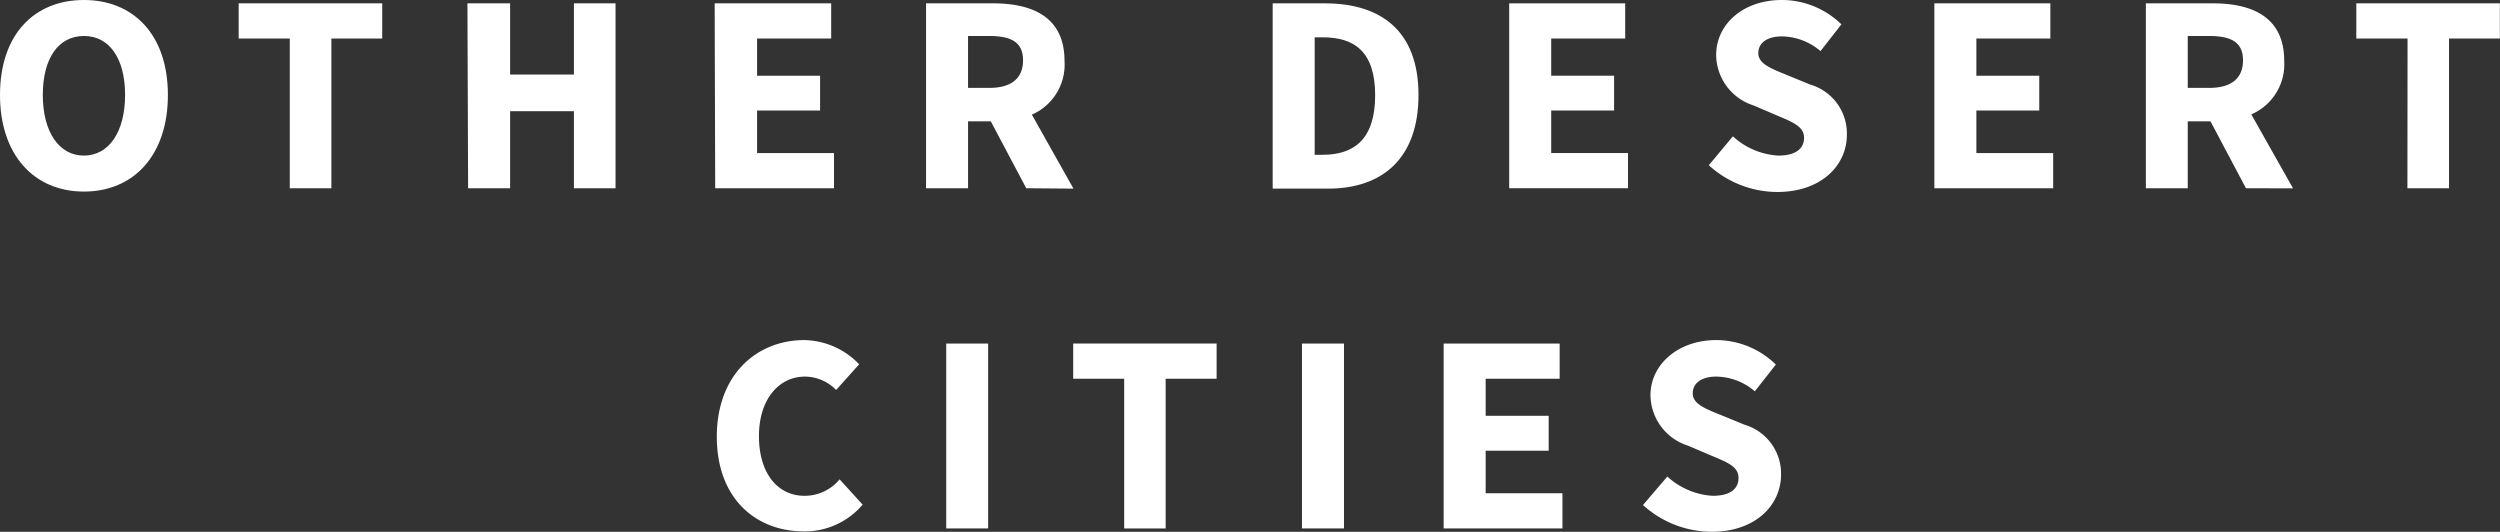
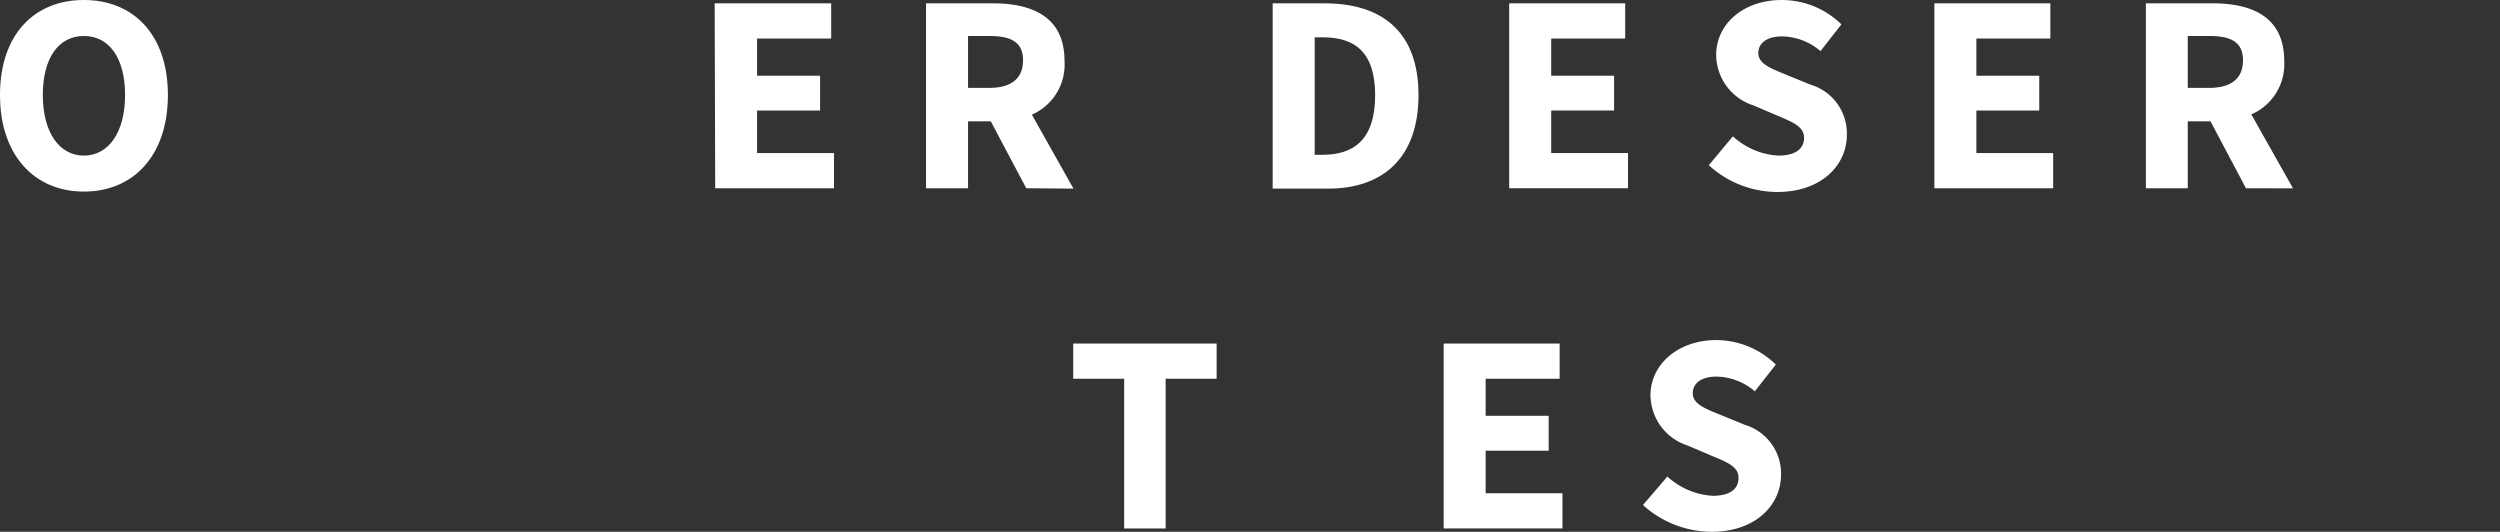
<svg xmlns="http://www.w3.org/2000/svg" id="Layer_1" data-name="Layer 1" viewBox="0 0 186.87 39.75">
  <rect x="0" y="0" width="186.87" height="39.75" fill="#333333" stroke="none" />
  <defs>
    <style> .cls-1 { fill: #fff; } </style>
  </defs>
  <title>ODC logo</title>
  <g>
    <path class="cls-1" d="M94.87,32.53c0-4.52,2.56-7.1,6.27-7.1s6.28,2.6,6.28,7.1-2.55,7.22-6.28,7.22S94.87,37,94.87,32.53Zm9.35,0c0-2.76-1.19-4.41-3.08-4.41s-3.07,1.65-3.07,4.41,1.21,4.53,3.07,4.53S104.22,35.3,104.22,32.53Z" transform="translate(-94.87 -25.43)" />
-     <path class="cls-1" d="M116.53,28.31h-3.82V25.68h10.73v2.63h-3.8V39.5h-3.11Z" transform="translate(-94.87 -25.43)" />
-     <path class="cls-1" d="M129.81,25.68H133V31h4.77V25.68h3.11V39.5h-3.11V33.74H133V39.5h-3.14Z" transform="translate(-94.87 -25.43)" />
    <path class="cls-1" d="M148.29,25.68H157v2.63h-5.54v2.78h4.71v2.6h-4.71v3.18h5.75V39.5h-8.88Z" transform="translate(-94.87 -25.43)" />
    <path class="cls-1" d="M171.58,39.5l-2.65-5h-1.7v5h-3.14V25.68h5c2.93,0,5.35,1,5.35,4.3A4.08,4.08,0,0,1,172,34l3.11,5.53ZM167.23,32h1.59c1.63,0,2.52-.7,2.52-2.06s-.89-1.82-2.52-1.82h-1.59Z" transform="translate(-94.87 -25.43)" />
    <path class="cls-1" d="M190,25.68h3.9c4.24,0,7,2.1,7,6.85s-2.71,7-6.76,7H190ZM193.74,37c2.33,0,3.92-1.15,3.92-4.45s-1.59-4.33-3.92-4.33h-.6V37Z" transform="translate(-94.87 -25.43)" />
    <path class="cls-1" d="M207.68,25.68h8.67v2.63h-5.53v2.78h4.7v2.6h-4.7v3.18h5.74V39.5h-8.88Z" transform="translate(-94.87 -25.43)" />
    <path class="cls-1" d="M224.4,35.62a5.46,5.46,0,0,0,3.39,1.44c1.29,0,1.93-.51,1.93-1.33s-.79-1.15-2-1.66l-1.78-.76a4,4,0,0,1-2.79-3.77c0-2.29,2-4.11,4.91-4.11a6.37,6.37,0,0,1,4.45,1.82l-1.56,2a4.55,4.55,0,0,0-2.89-1.1c-1.06,0-1.76.46-1.76,1.25s.92,1.14,2.12,1.63l1.76.72a3.81,3.81,0,0,1,2.74,3.75c0,2.29-1.91,4.28-5.2,4.28a7.61,7.61,0,0,1-5.12-2Z" transform="translate(-94.87 -25.43)" />
    <path class="cls-1" d="M239.46,25.68h8.67v2.63H242.6v2.78h4.7v2.6h-4.7v3.18h5.74V39.5h-8.88Z" transform="translate(-94.87 -25.43)" />
    <path class="cls-1" d="M262.75,39.5l-2.65-5h-1.7v5h-3.13V25.68h5c2.92,0,5.34,1,5.34,4.3a4.08,4.08,0,0,1-2.46,4l3.12,5.53ZM258.4,32H260c1.64,0,2.53-.7,2.53-2.06s-.89-1.82-2.53-1.82H258.4Z" transform="translate(-94.87 -25.43)" />
-     <path class="cls-1" d="M274.83,28.31H271V25.68h10.73v2.63h-3.8V39.5h-3.11Z" transform="translate(-94.87 -25.43)" />
-     <path class="cls-1" d="M155,50.85a5.81,5.81,0,0,1,4.09,1.81l-1.72,1.92a3.28,3.28,0,0,0-2.33-1c-1.93,0-3.44,1.67-3.44,4.45S153,62.49,155,62.49a3.39,3.39,0,0,0,2.63-1.23l1.72,1.89a5.66,5.66,0,0,1-4.39,2c-3.58,0-6.51-2.44-6.51-7.08S151.44,50.85,155,50.85Z" transform="translate(-94.87 -25.43)" />
-     <path class="cls-1" d="M165.6,51.11h3.13V64.93H165.6Z" transform="translate(-94.87 -25.43)" />
+     <path class="cls-1" d="M165.6,51.11V64.93H165.6Z" transform="translate(-94.87 -25.43)" />
    <path class="cls-1" d="M178.9,53.74h-3.81V51.11h10.72v2.63H182V64.93H178.9Z" transform="translate(-94.87 -25.43)" />
-     <path class="cls-1" d="M192.19,51.11h3.14V64.93h-3.14Z" transform="translate(-94.87 -25.43)" />
    <path class="cls-1" d="M202.78,51.11h8.67v2.63h-5.53v2.77h4.71v2.61h-4.71V62.3h5.74v2.63h-8.88Z" transform="translate(-94.87 -25.43)" />
    <path class="cls-1" d="M219.5,61.05a5.5,5.5,0,0,0,3.39,1.44c1.3,0,1.93-.51,1.93-1.34s-.78-1.14-2-1.65l-1.78-.76a4,4,0,0,1-2.8-3.77c0-2.29,2.06-4.12,4.92-4.12a6.39,6.39,0,0,1,4.45,1.83l-1.57,2a4.52,4.52,0,0,0-2.88-1.1c-1.06,0-1.76.46-1.76,1.25s.91,1.14,2.12,1.63l1.76.72A3.81,3.81,0,0,1,228,60.9c0,2.29-1.91,4.28-5.19,4.28a7.68,7.68,0,0,1-5.13-2Z" transform="translate(-94.87 -25.43)" />
  </g>
</svg>